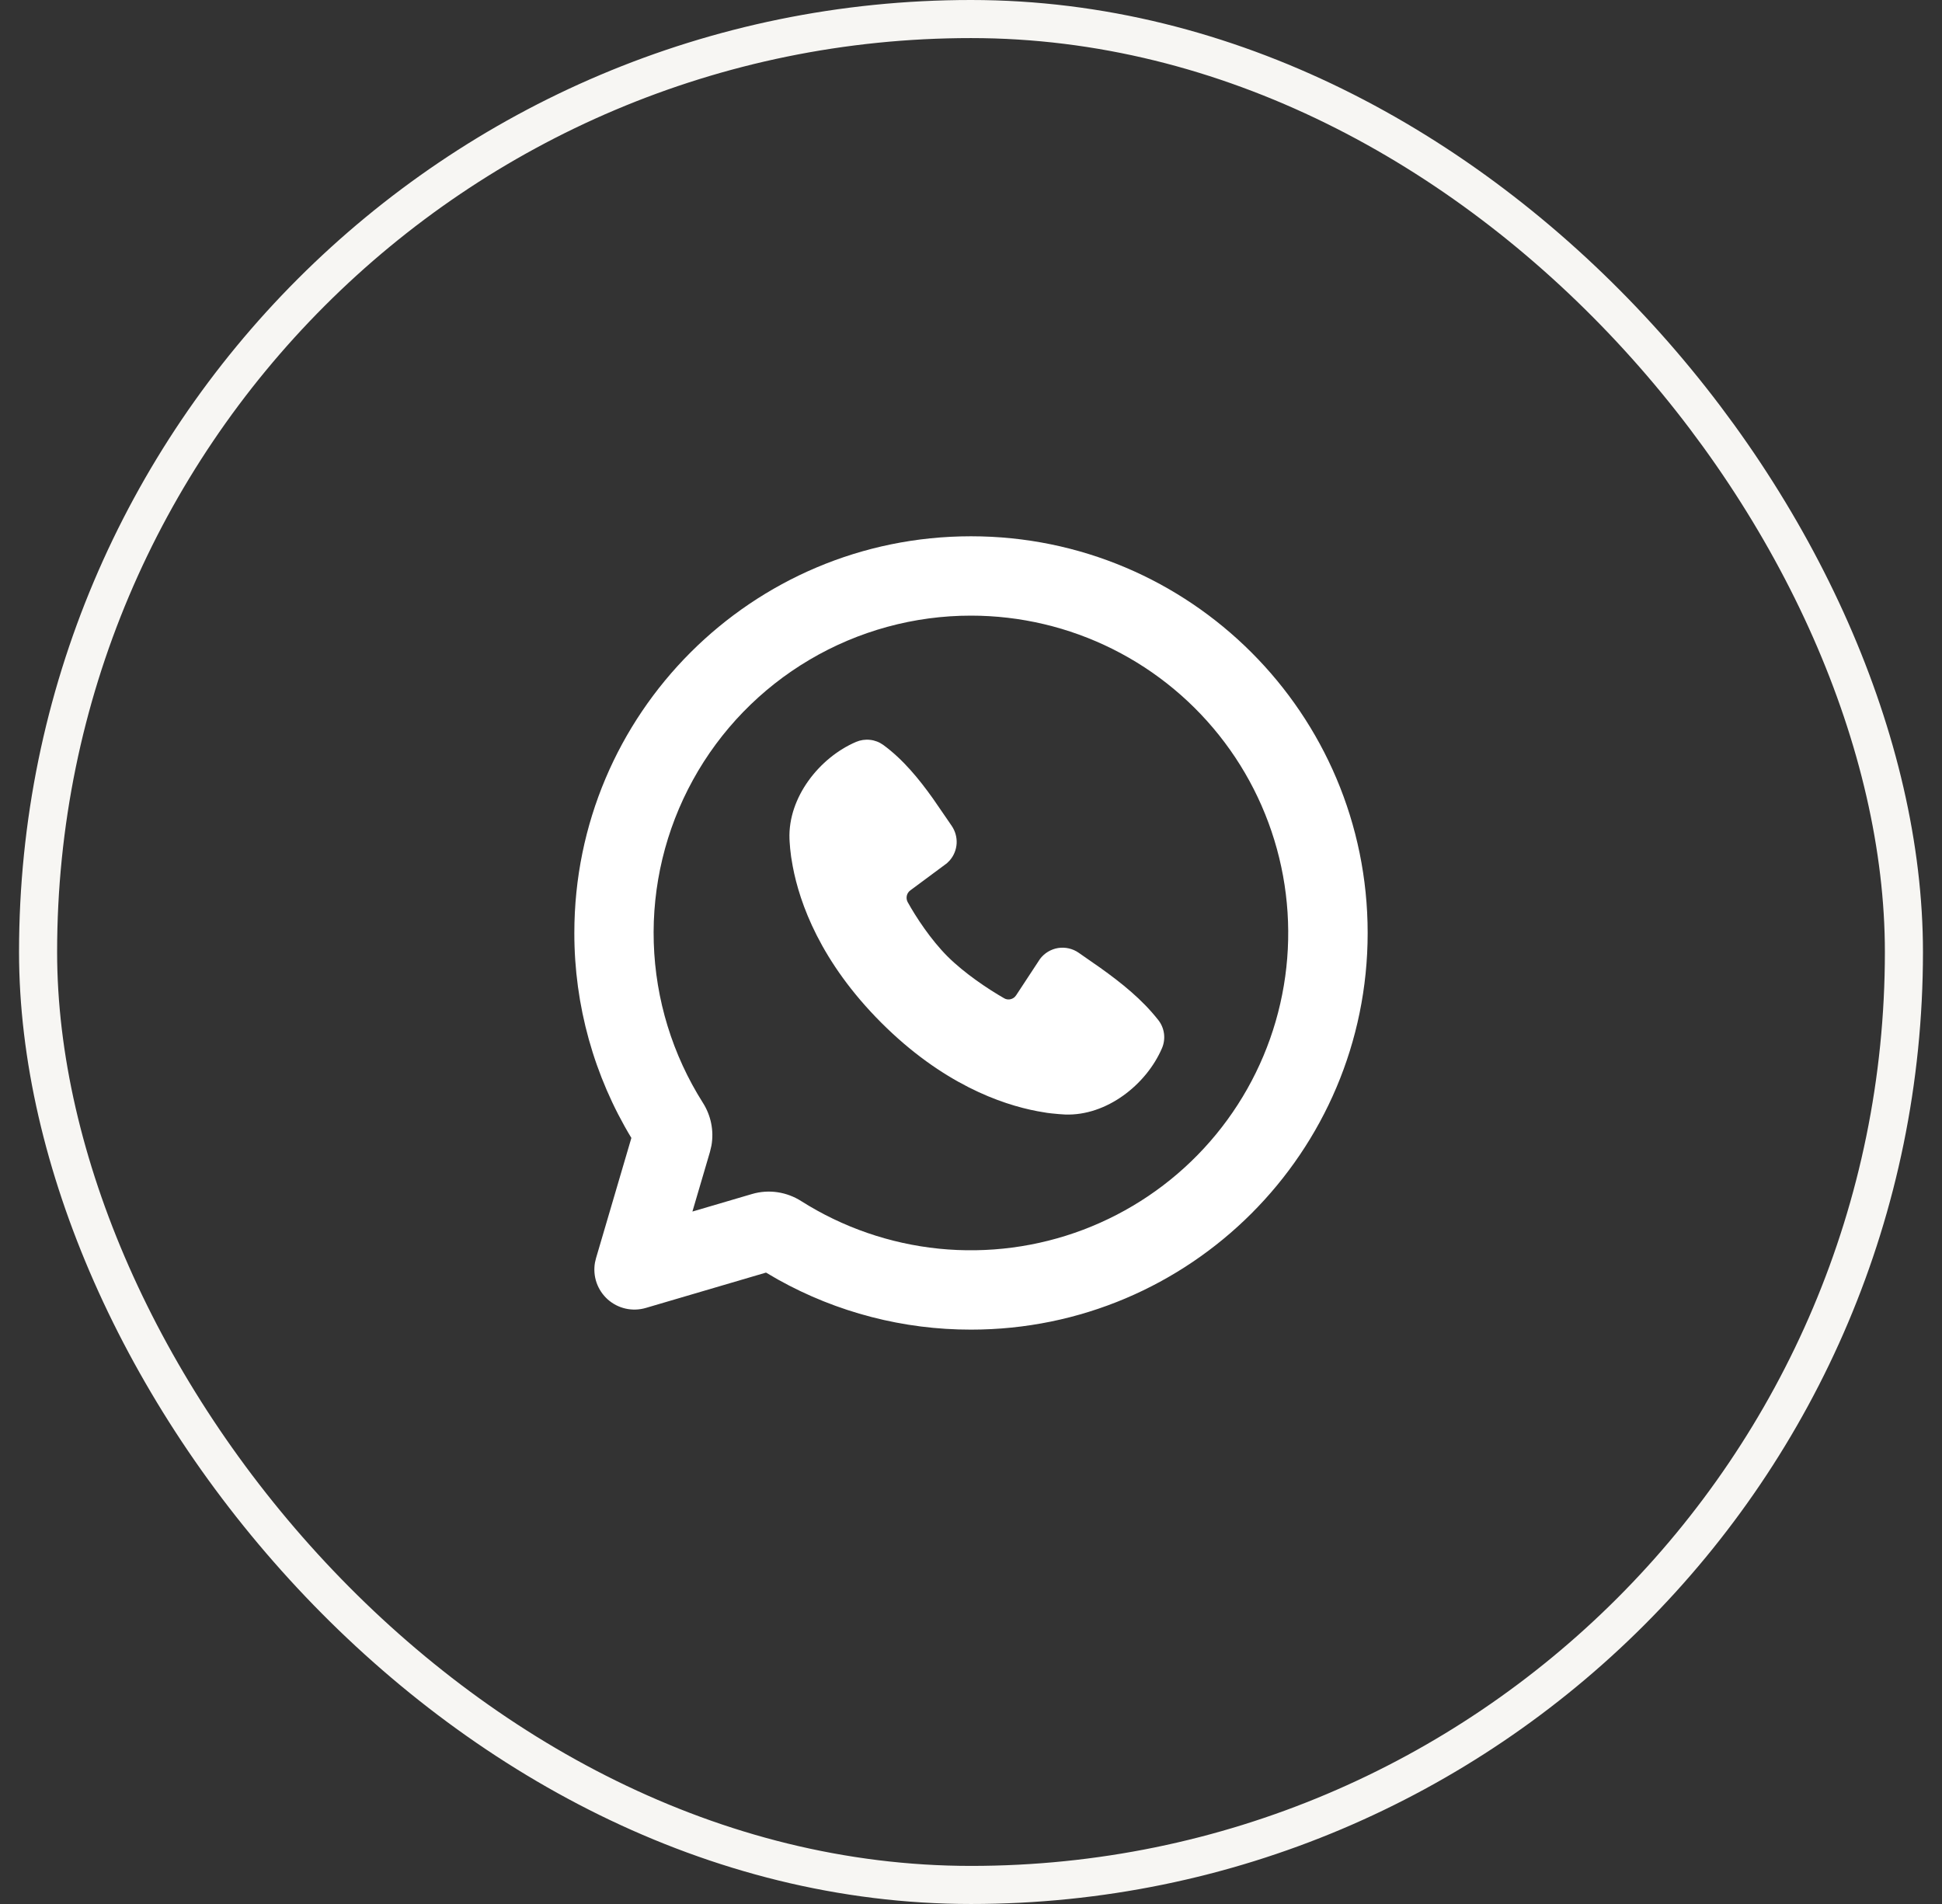
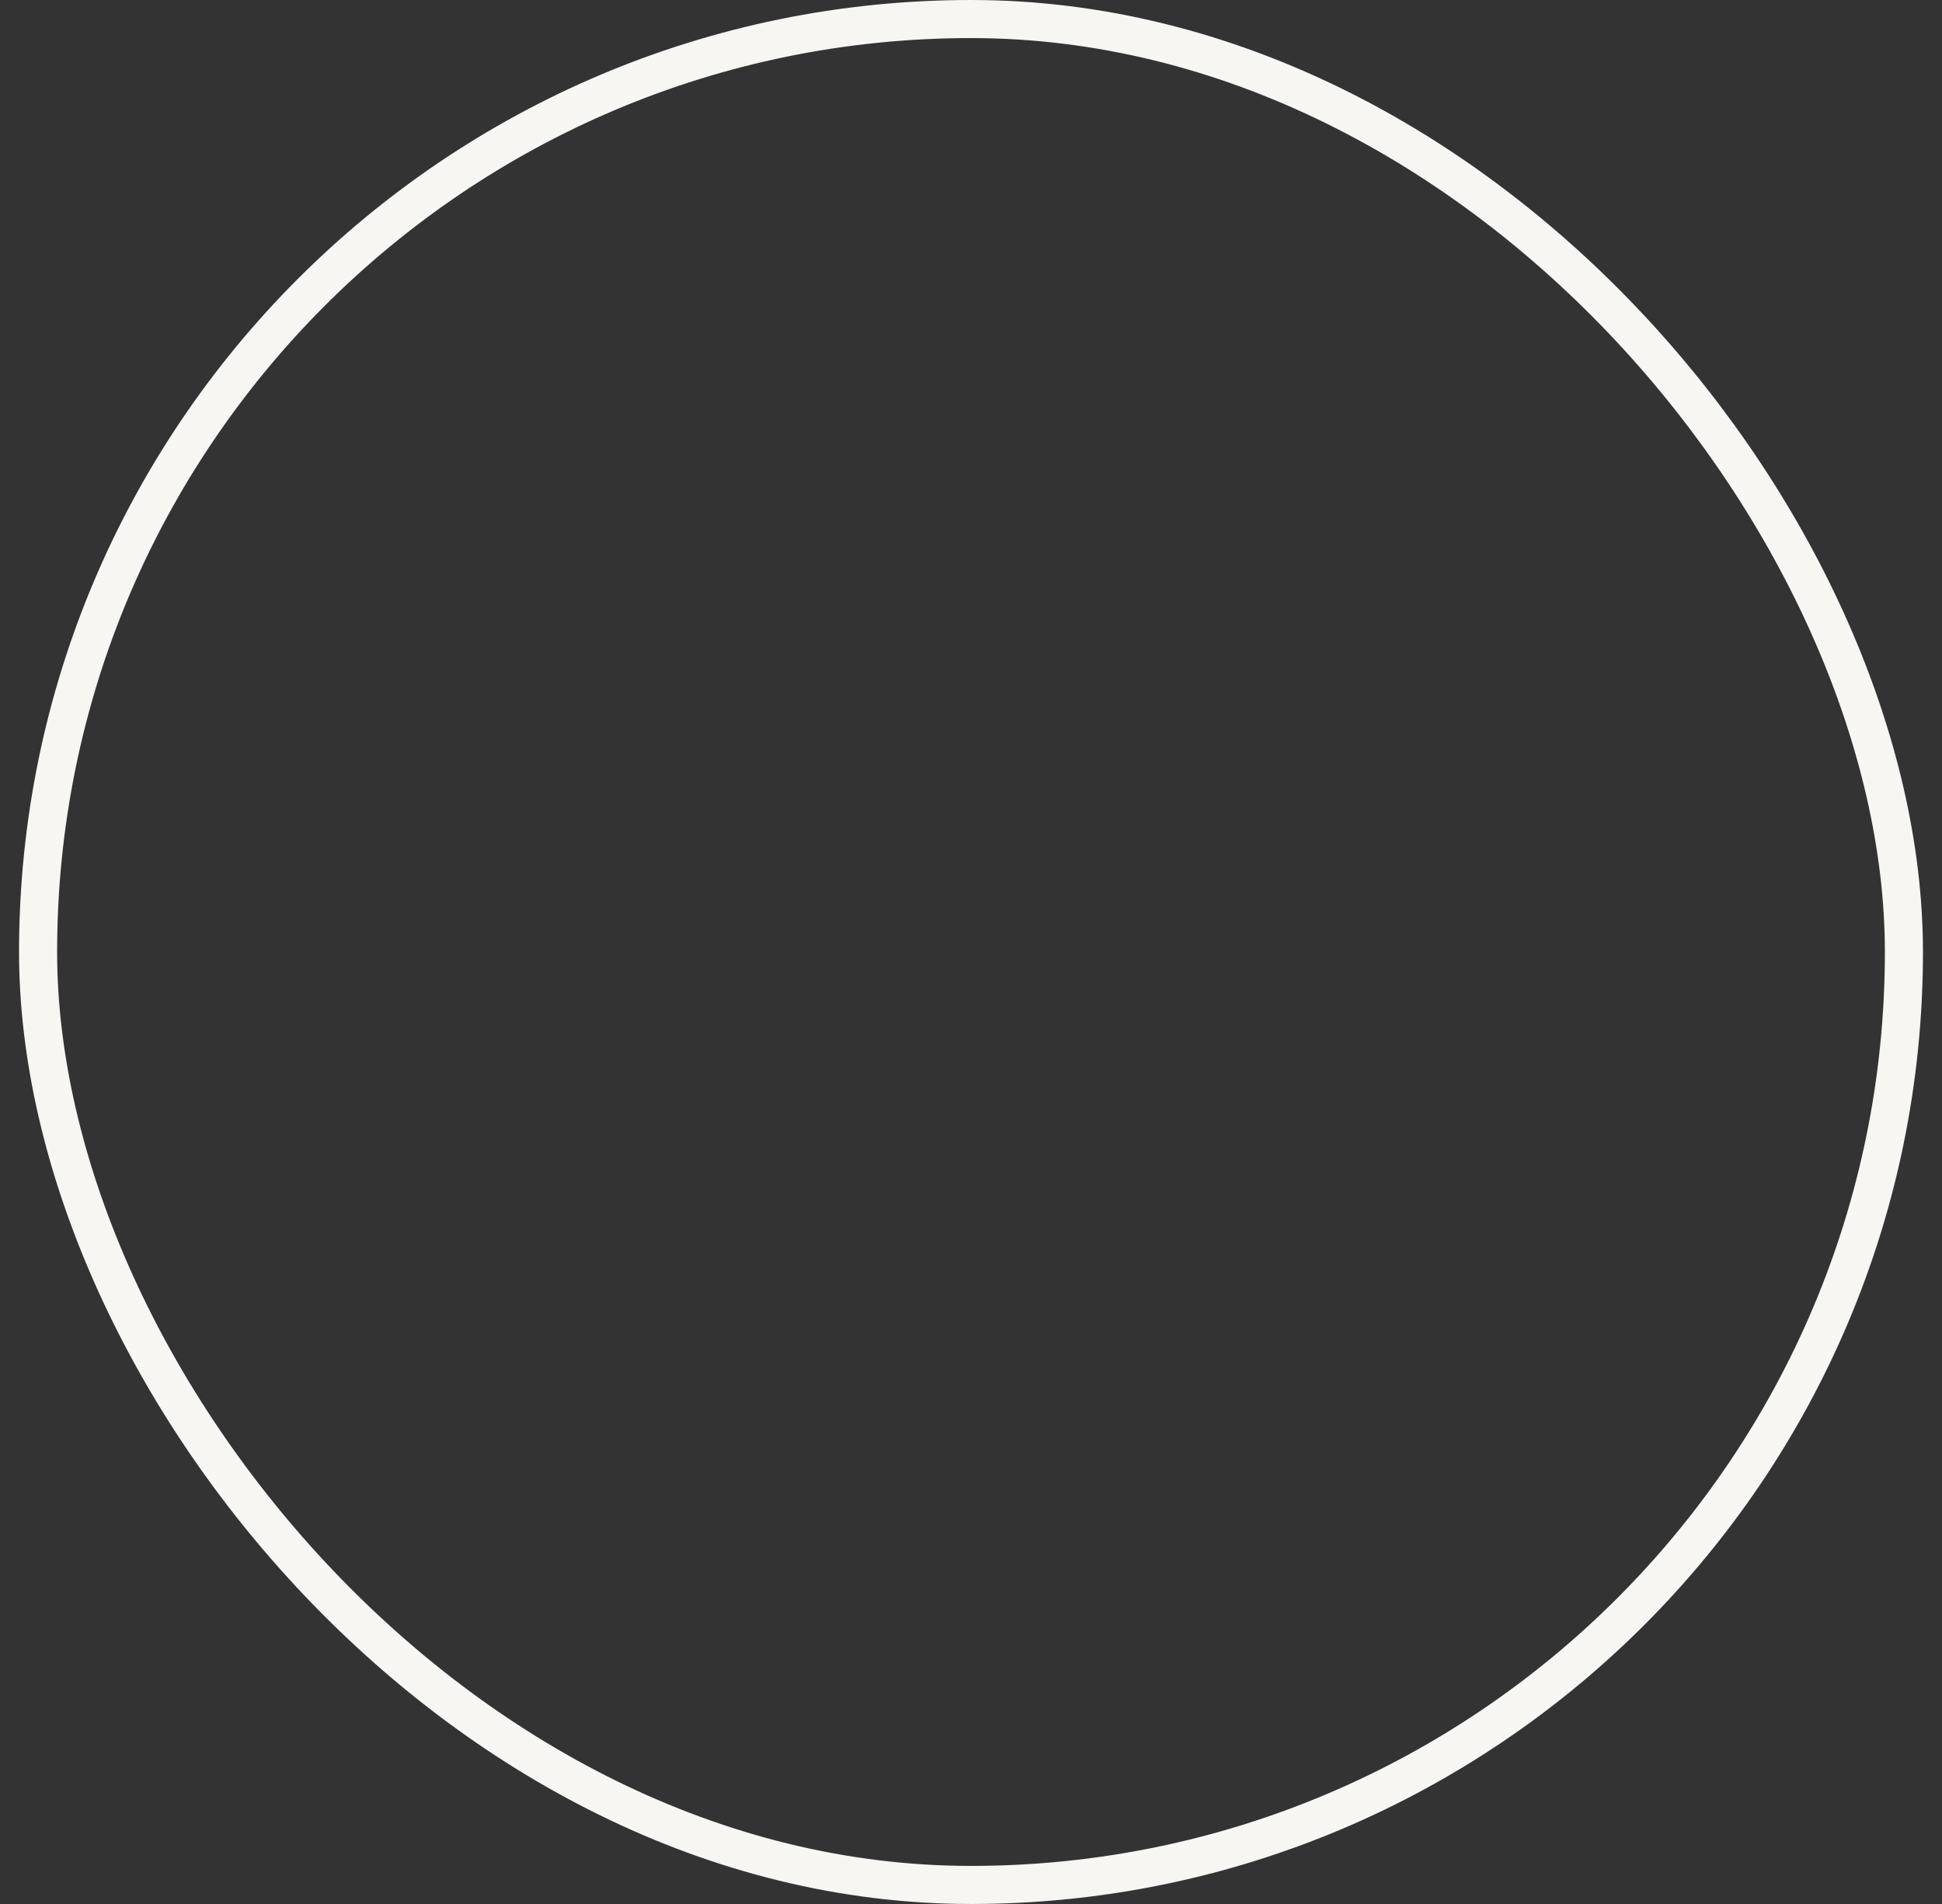
<svg xmlns="http://www.w3.org/2000/svg" width="51" height="50" viewBox="0 0 51 50" fill="none">
  <rect x="0" y="0" width="51" height="50" fill="#333333" stroke="none" />
  <rect x="1" y="0.5" width="49" height="49" rx="24.5" stroke="#F7F6F3" />
-   <path d="M25.5 14.083C31.253 14.083 35.917 18.747 35.917 24.5C35.917 30.253 31.253 34.917 25.5 34.917C23.727 34.919 21.983 34.467 20.434 33.604L20.117 33.419L16.958 34.348C16.786 34.398 16.604 34.404 16.43 34.365C16.255 34.326 16.093 34.242 15.959 34.123C15.826 34.003 15.725 33.852 15.666 33.682C15.608 33.513 15.594 33.332 15.625 33.155L15.652 33.042L16.581 29.883C15.599 28.26 15.081 26.398 15.083 24.5C15.083 18.747 19.747 14.083 25.5 14.083ZM25.5 16.167C24.008 16.166 22.543 16.567 21.259 17.326C19.974 18.085 18.917 19.175 18.198 20.482C17.478 21.789 17.123 23.266 17.169 24.757C17.215 26.248 17.661 27.7 18.459 28.96C18.666 29.285 18.754 29.685 18.684 30.082L18.644 30.252L18.184 31.816L19.748 31.356C20.199 31.223 20.668 31.304 21.04 31.541C22.131 32.232 23.369 32.66 24.655 32.791C25.941 32.921 27.24 32.751 28.449 32.293C29.657 31.835 30.743 31.103 31.62 30.153C32.497 29.204 33.141 28.063 33.501 26.822C33.861 25.581 33.927 24.273 33.695 23.001C33.462 21.73 32.938 20.53 32.161 19.496C31.385 18.463 30.379 17.624 29.223 17.046C28.067 16.468 26.792 16.167 25.5 16.167ZM22.481 19.483C22.597 19.434 22.723 19.415 22.848 19.429C22.973 19.442 23.092 19.488 23.194 19.561C23.719 19.945 24.135 20.459 24.494 20.961L24.834 21.455L24.994 21.689C25.086 21.824 25.131 21.985 25.123 22.148C25.114 22.31 25.052 22.466 24.946 22.59L24.868 22.669L23.905 23.383C23.859 23.417 23.827 23.466 23.814 23.522C23.802 23.578 23.809 23.636 23.835 23.686C24.054 24.082 24.441 24.673 24.884 25.117C25.329 25.56 25.947 25.973 26.37 26.215C26.461 26.268 26.572 26.251 26.647 26.183L26.686 26.136L27.312 25.183C27.427 25.03 27.597 24.927 27.786 24.896C27.975 24.866 28.169 24.91 28.326 25.019L28.892 25.413C29.454 25.814 29.995 26.246 30.423 26.793C30.502 26.895 30.552 27.017 30.569 27.146C30.585 27.275 30.567 27.406 30.516 27.525C30.103 28.487 29.058 29.307 27.973 29.268L27.807 29.257L27.608 29.238L27.496 29.224L27.248 29.182C26.285 29.001 24.743 28.455 23.144 26.857C21.546 25.258 21 23.715 20.819 22.753L20.777 22.505L20.751 22.288L20.737 22.106L20.733 22.028C20.694 20.941 21.518 19.896 22.481 19.483Z" fill="white" />
</svg>